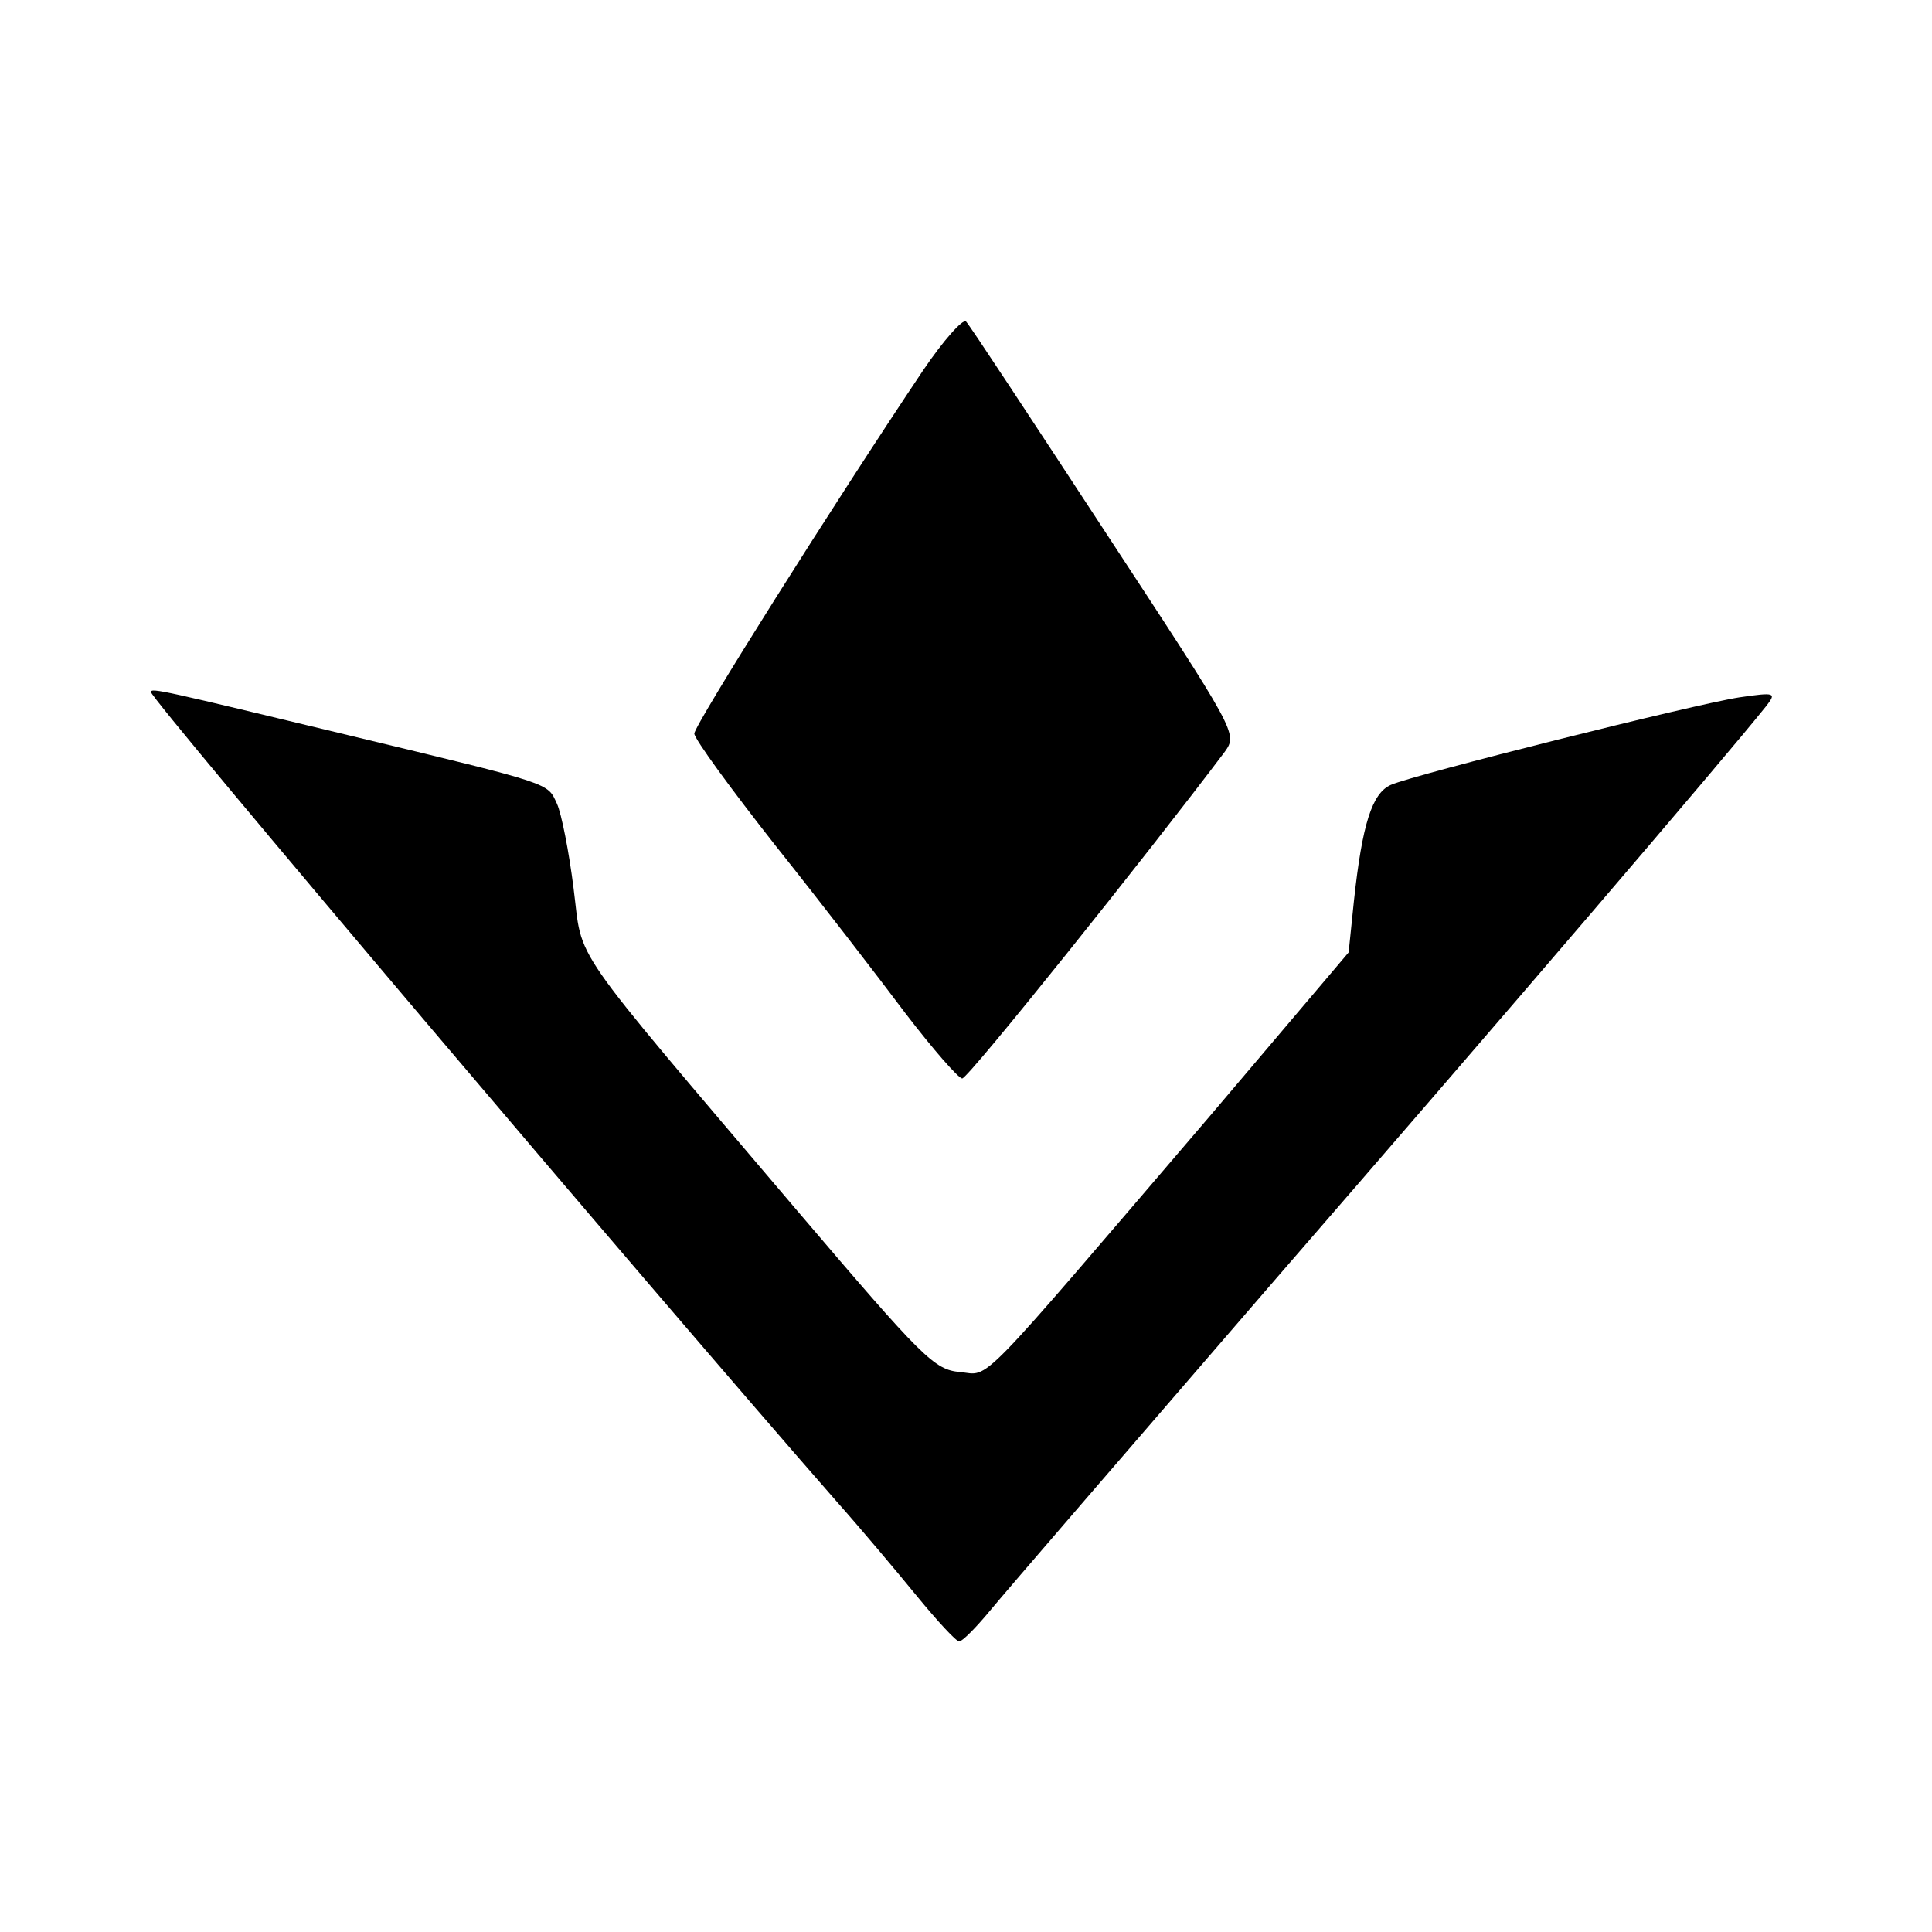
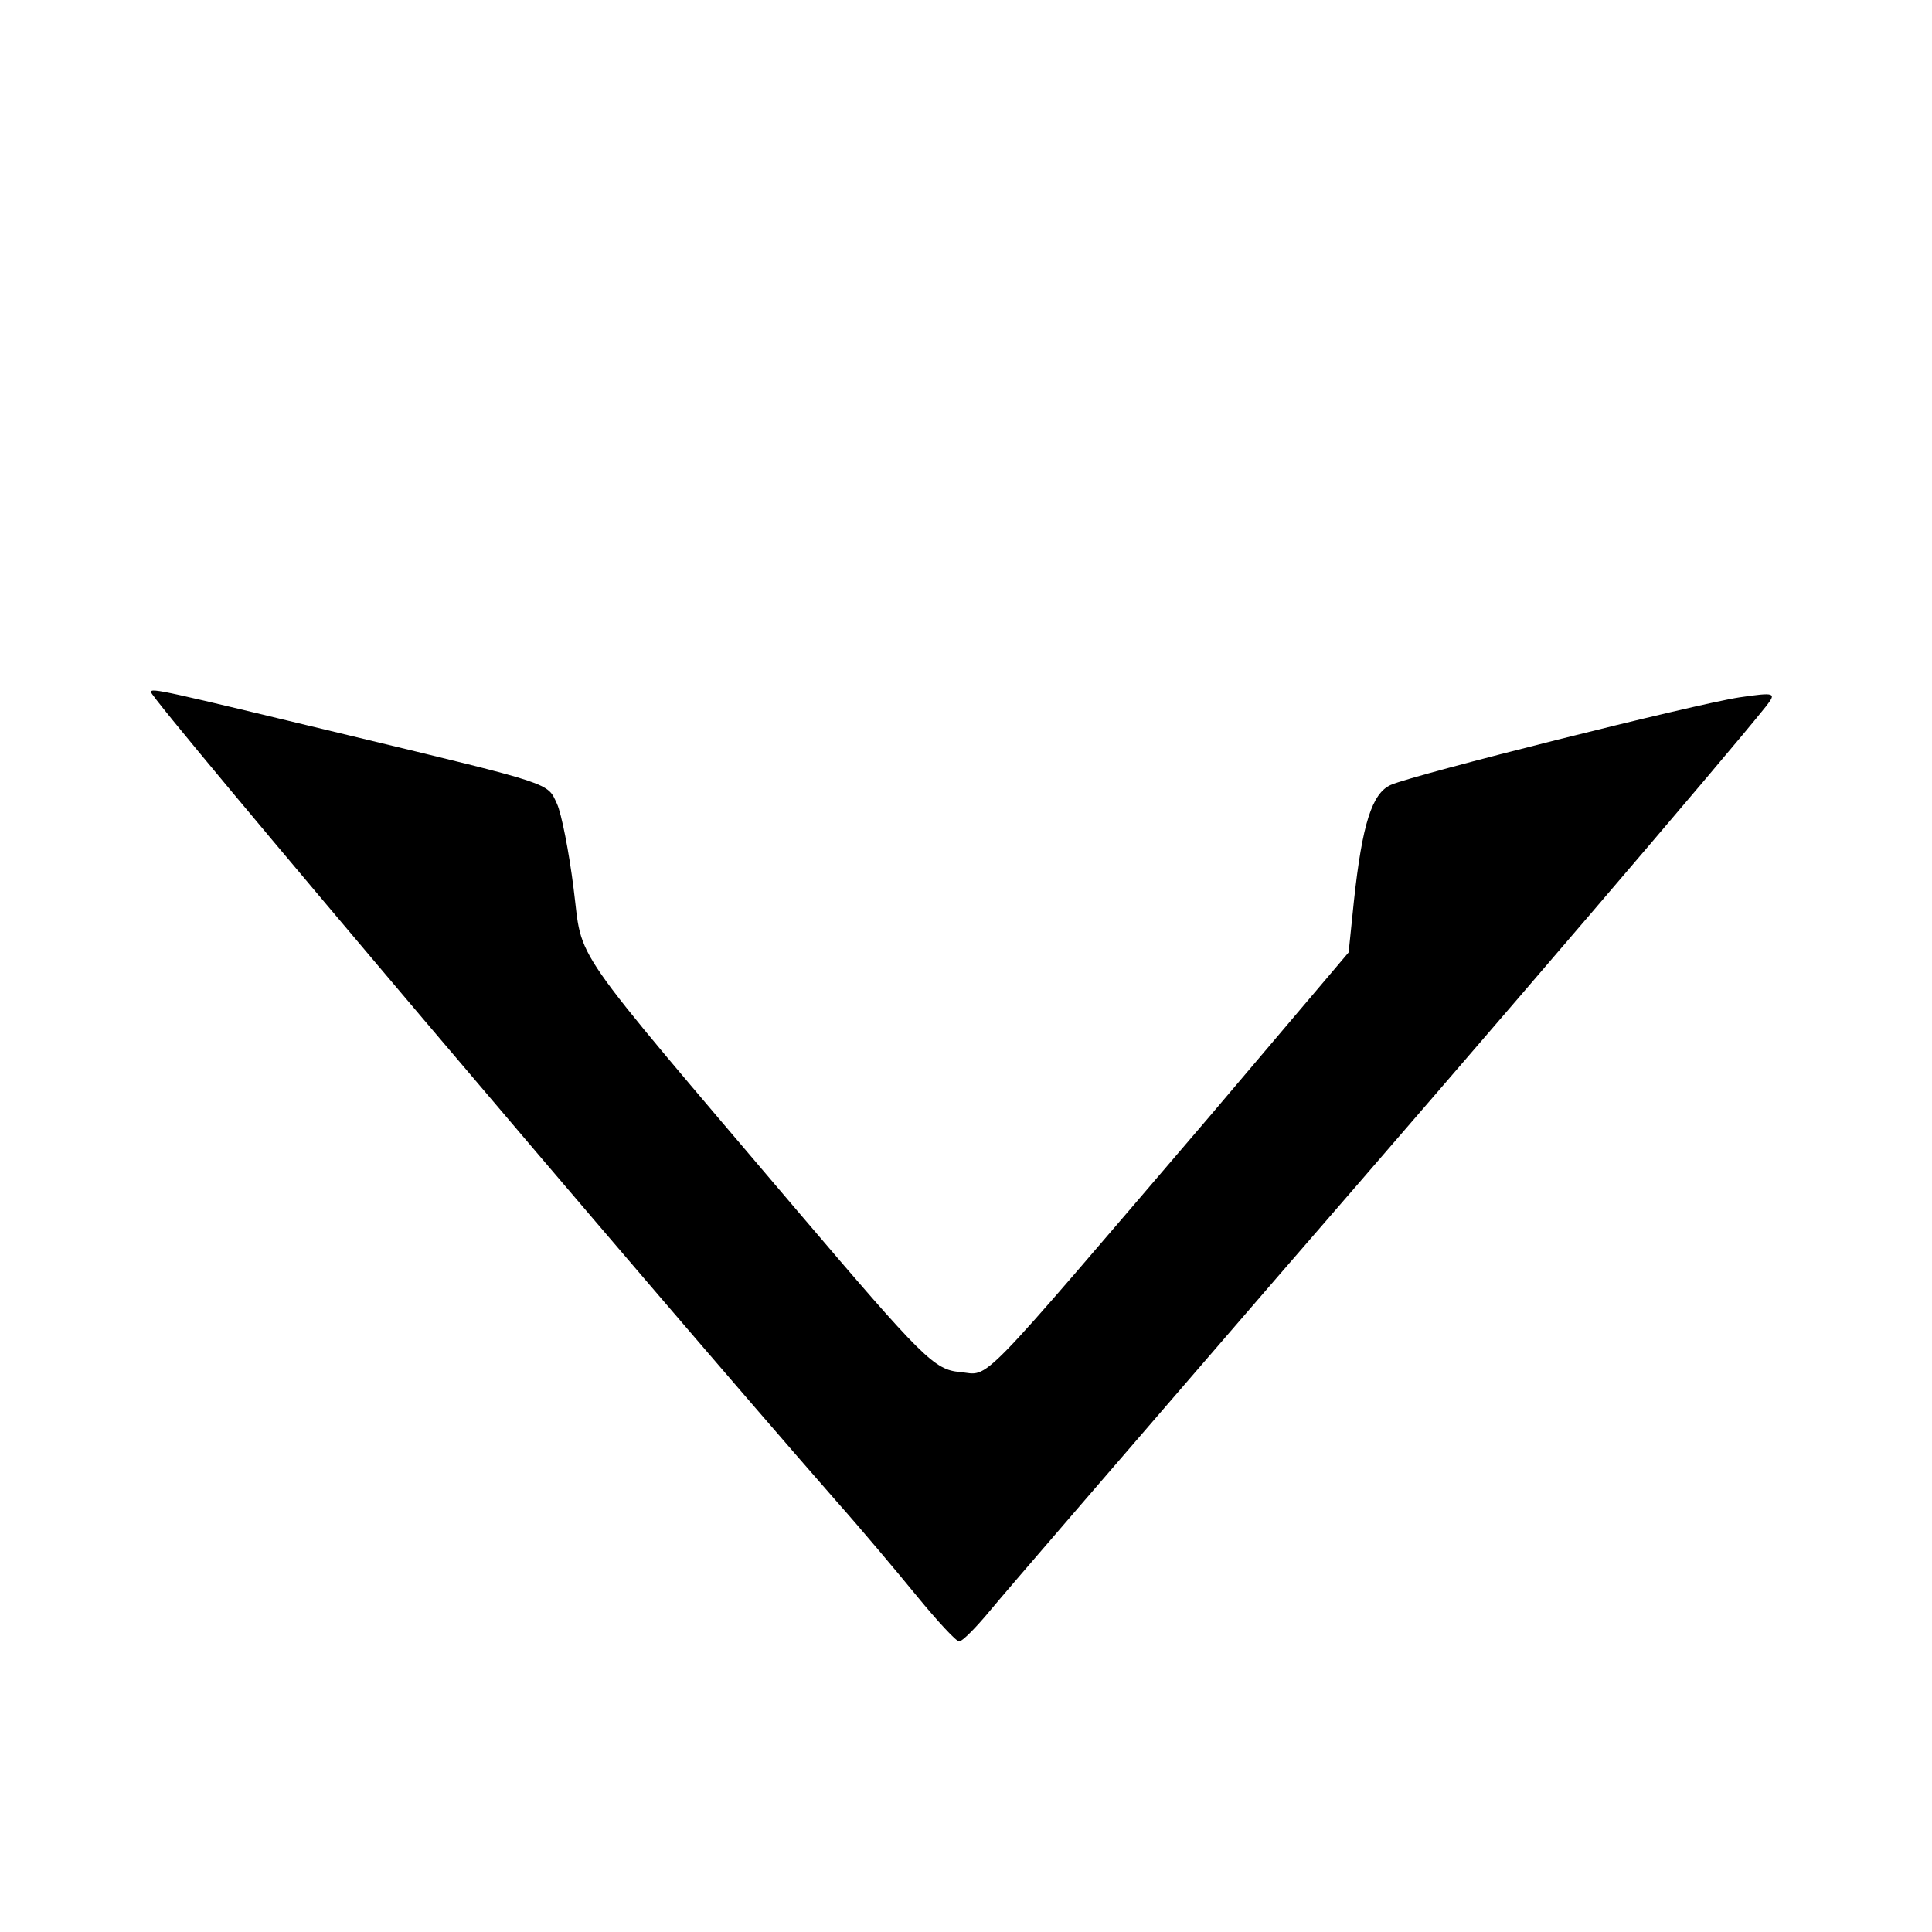
<svg xmlns="http://www.w3.org/2000/svg" version="1.0" width="256pt" height="256pt" viewBox="0 0 256 256" preserveAspectRatio="xMidYMid meet">
  <g transform="translate(0,256) scale(0.1,-0.1)" fill="#000000" stroke="none">
-     <path d="M1223 2069 c-118 -176 -303 -470 -303 -481 0 -7 49 -74 108 -149 59 -74 136 -174 172 -222 36 -47 70 -86 75 -86 8 0 244 295 348 433 17 24 16 25 -159 292 -97 148 -179 273 -184 278 -4 4 -30 -25 -57 -65z" />
    <path d="M200 1643 c0 -10 662 -791 909 -1073 32 -36 79 -92 106 -125 27 -33 52 -60 56 -60 4 0 22 18 41 41 18 22 189 220 379 440 295 340 594 689 649 758 14 18 13 19 -35 12 -59 -9 -430 -102 -462 -116 -25 -11 -38 -52 -49 -154 l-7 -68 -184 -217 c-315 -368 -290 -343 -331 -339 -34 3 -49 18 -215 213 -310 365 -284 328 -297 428 -6 48 -16 99 -22 112 -13 28 -3 25 -273 90 -249 60 -265 64 -265 58z" />
  </g>
</svg>